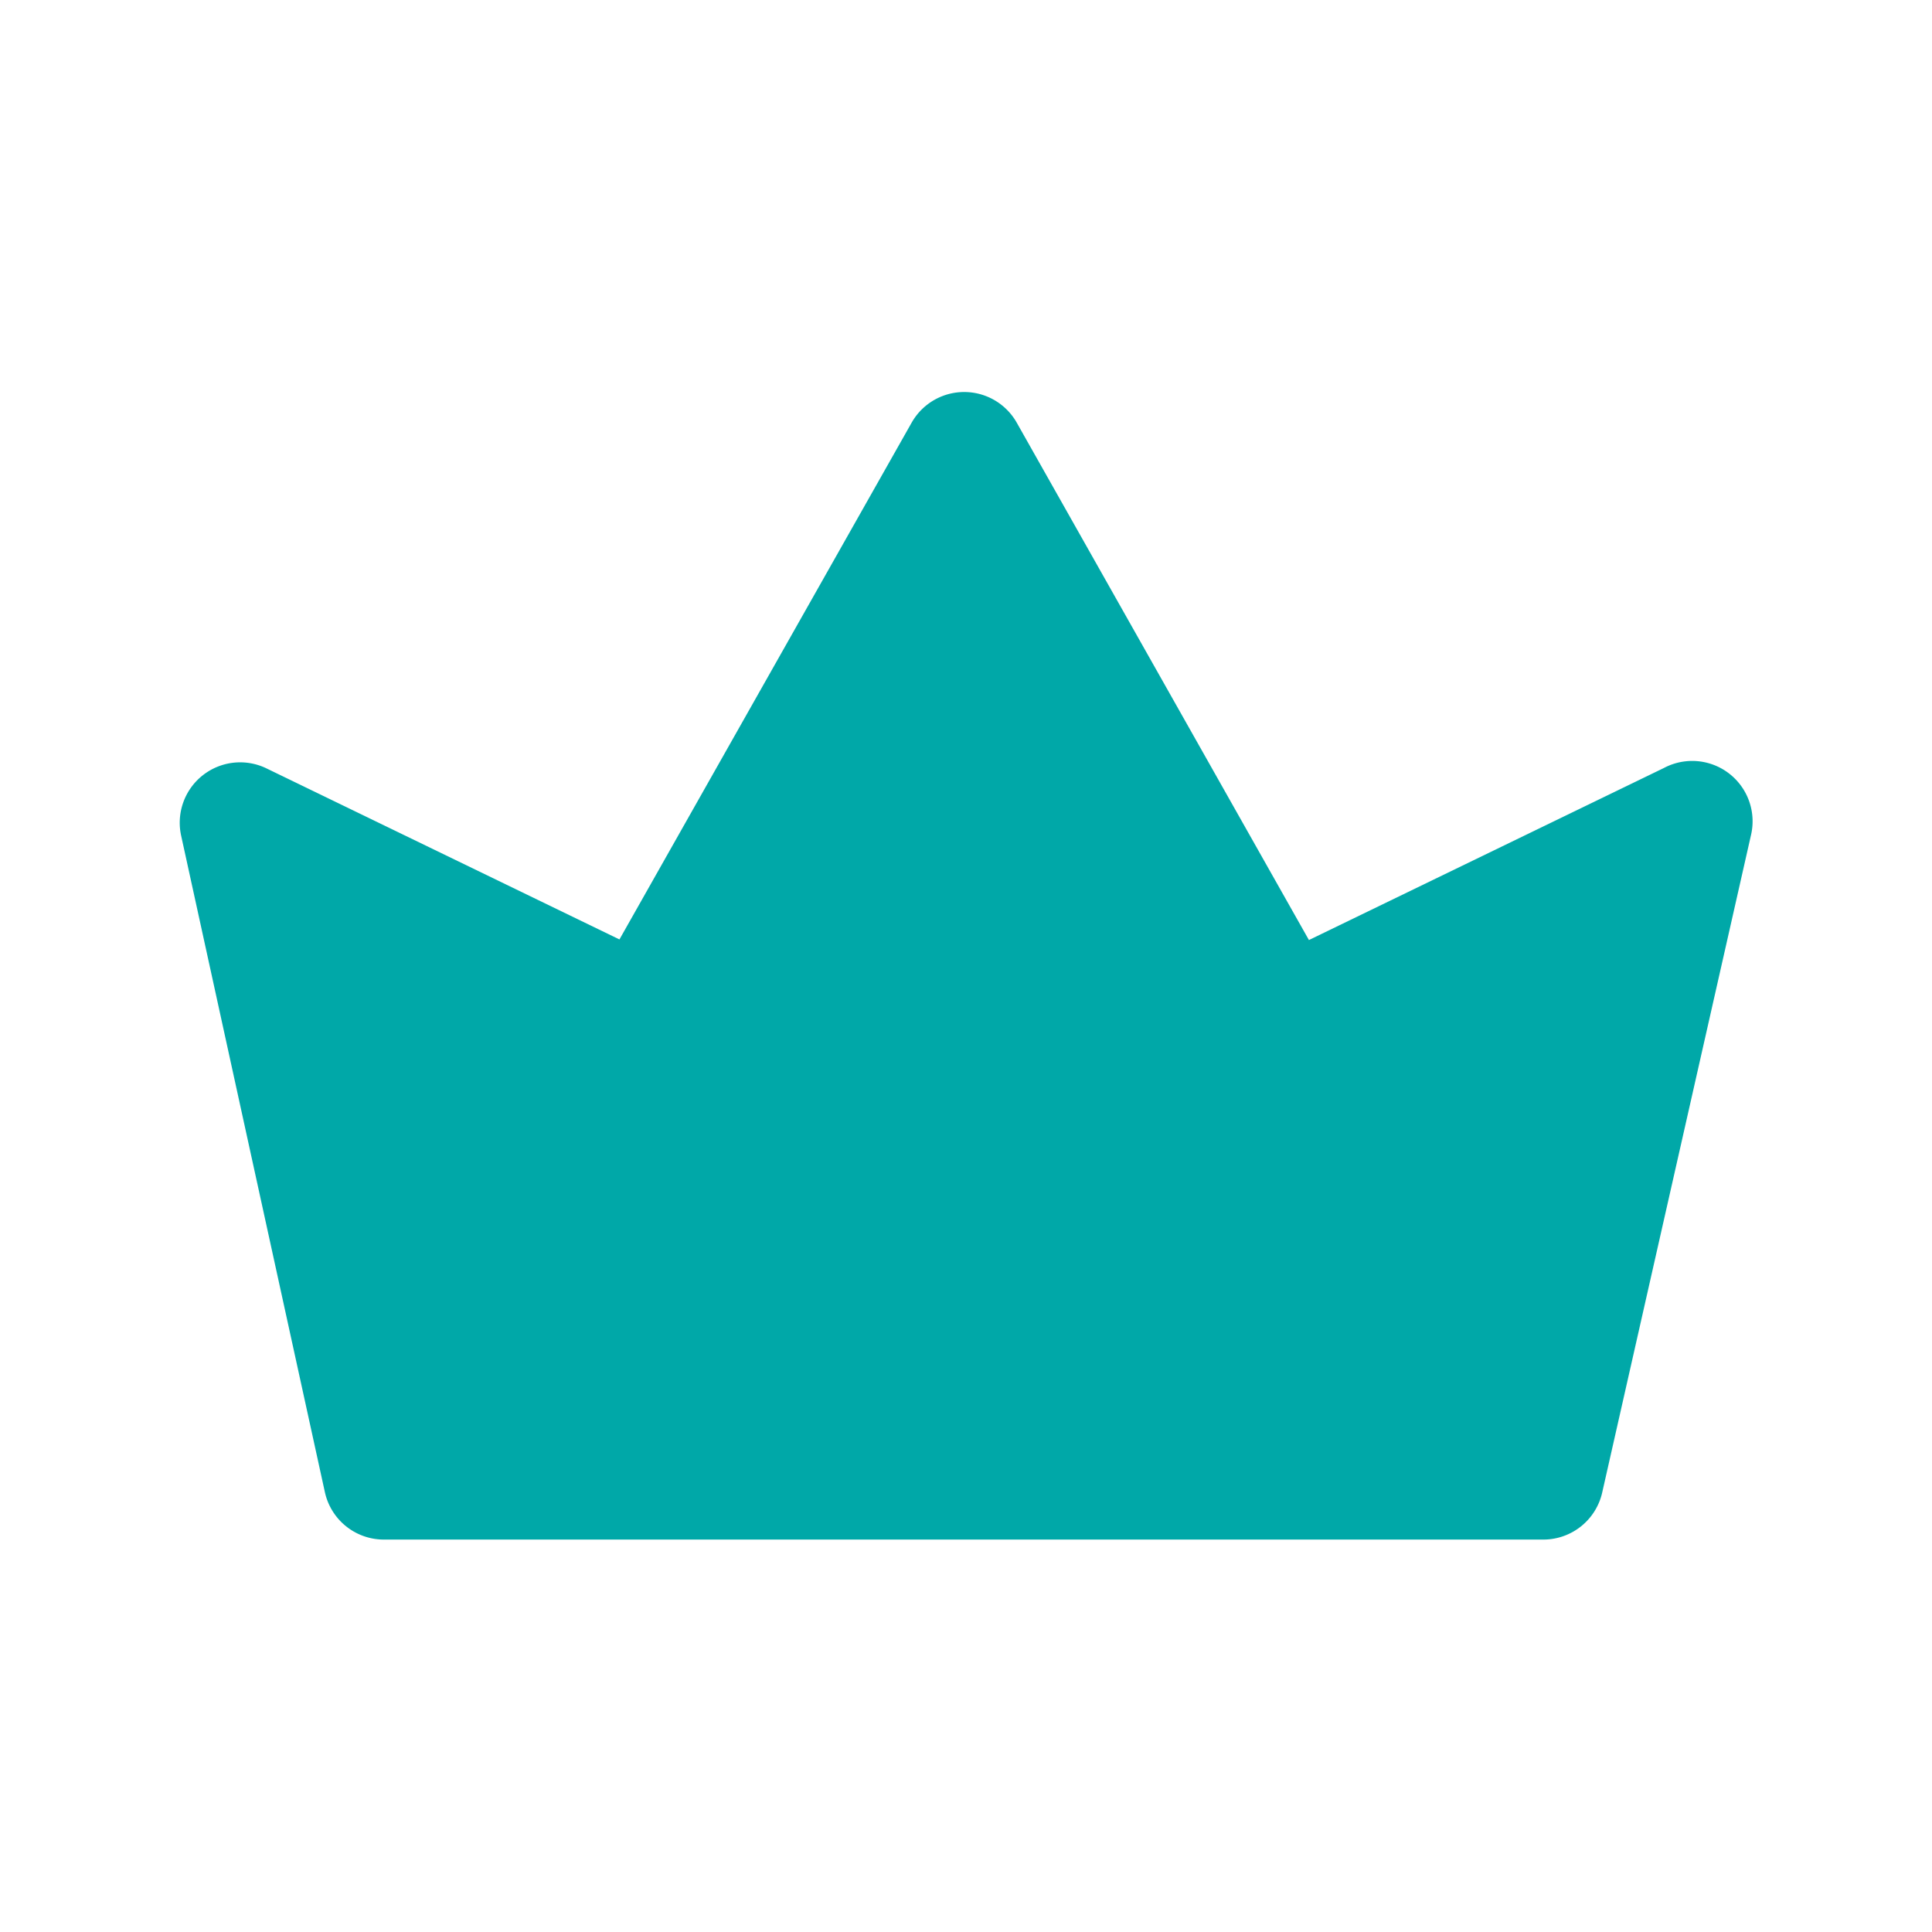
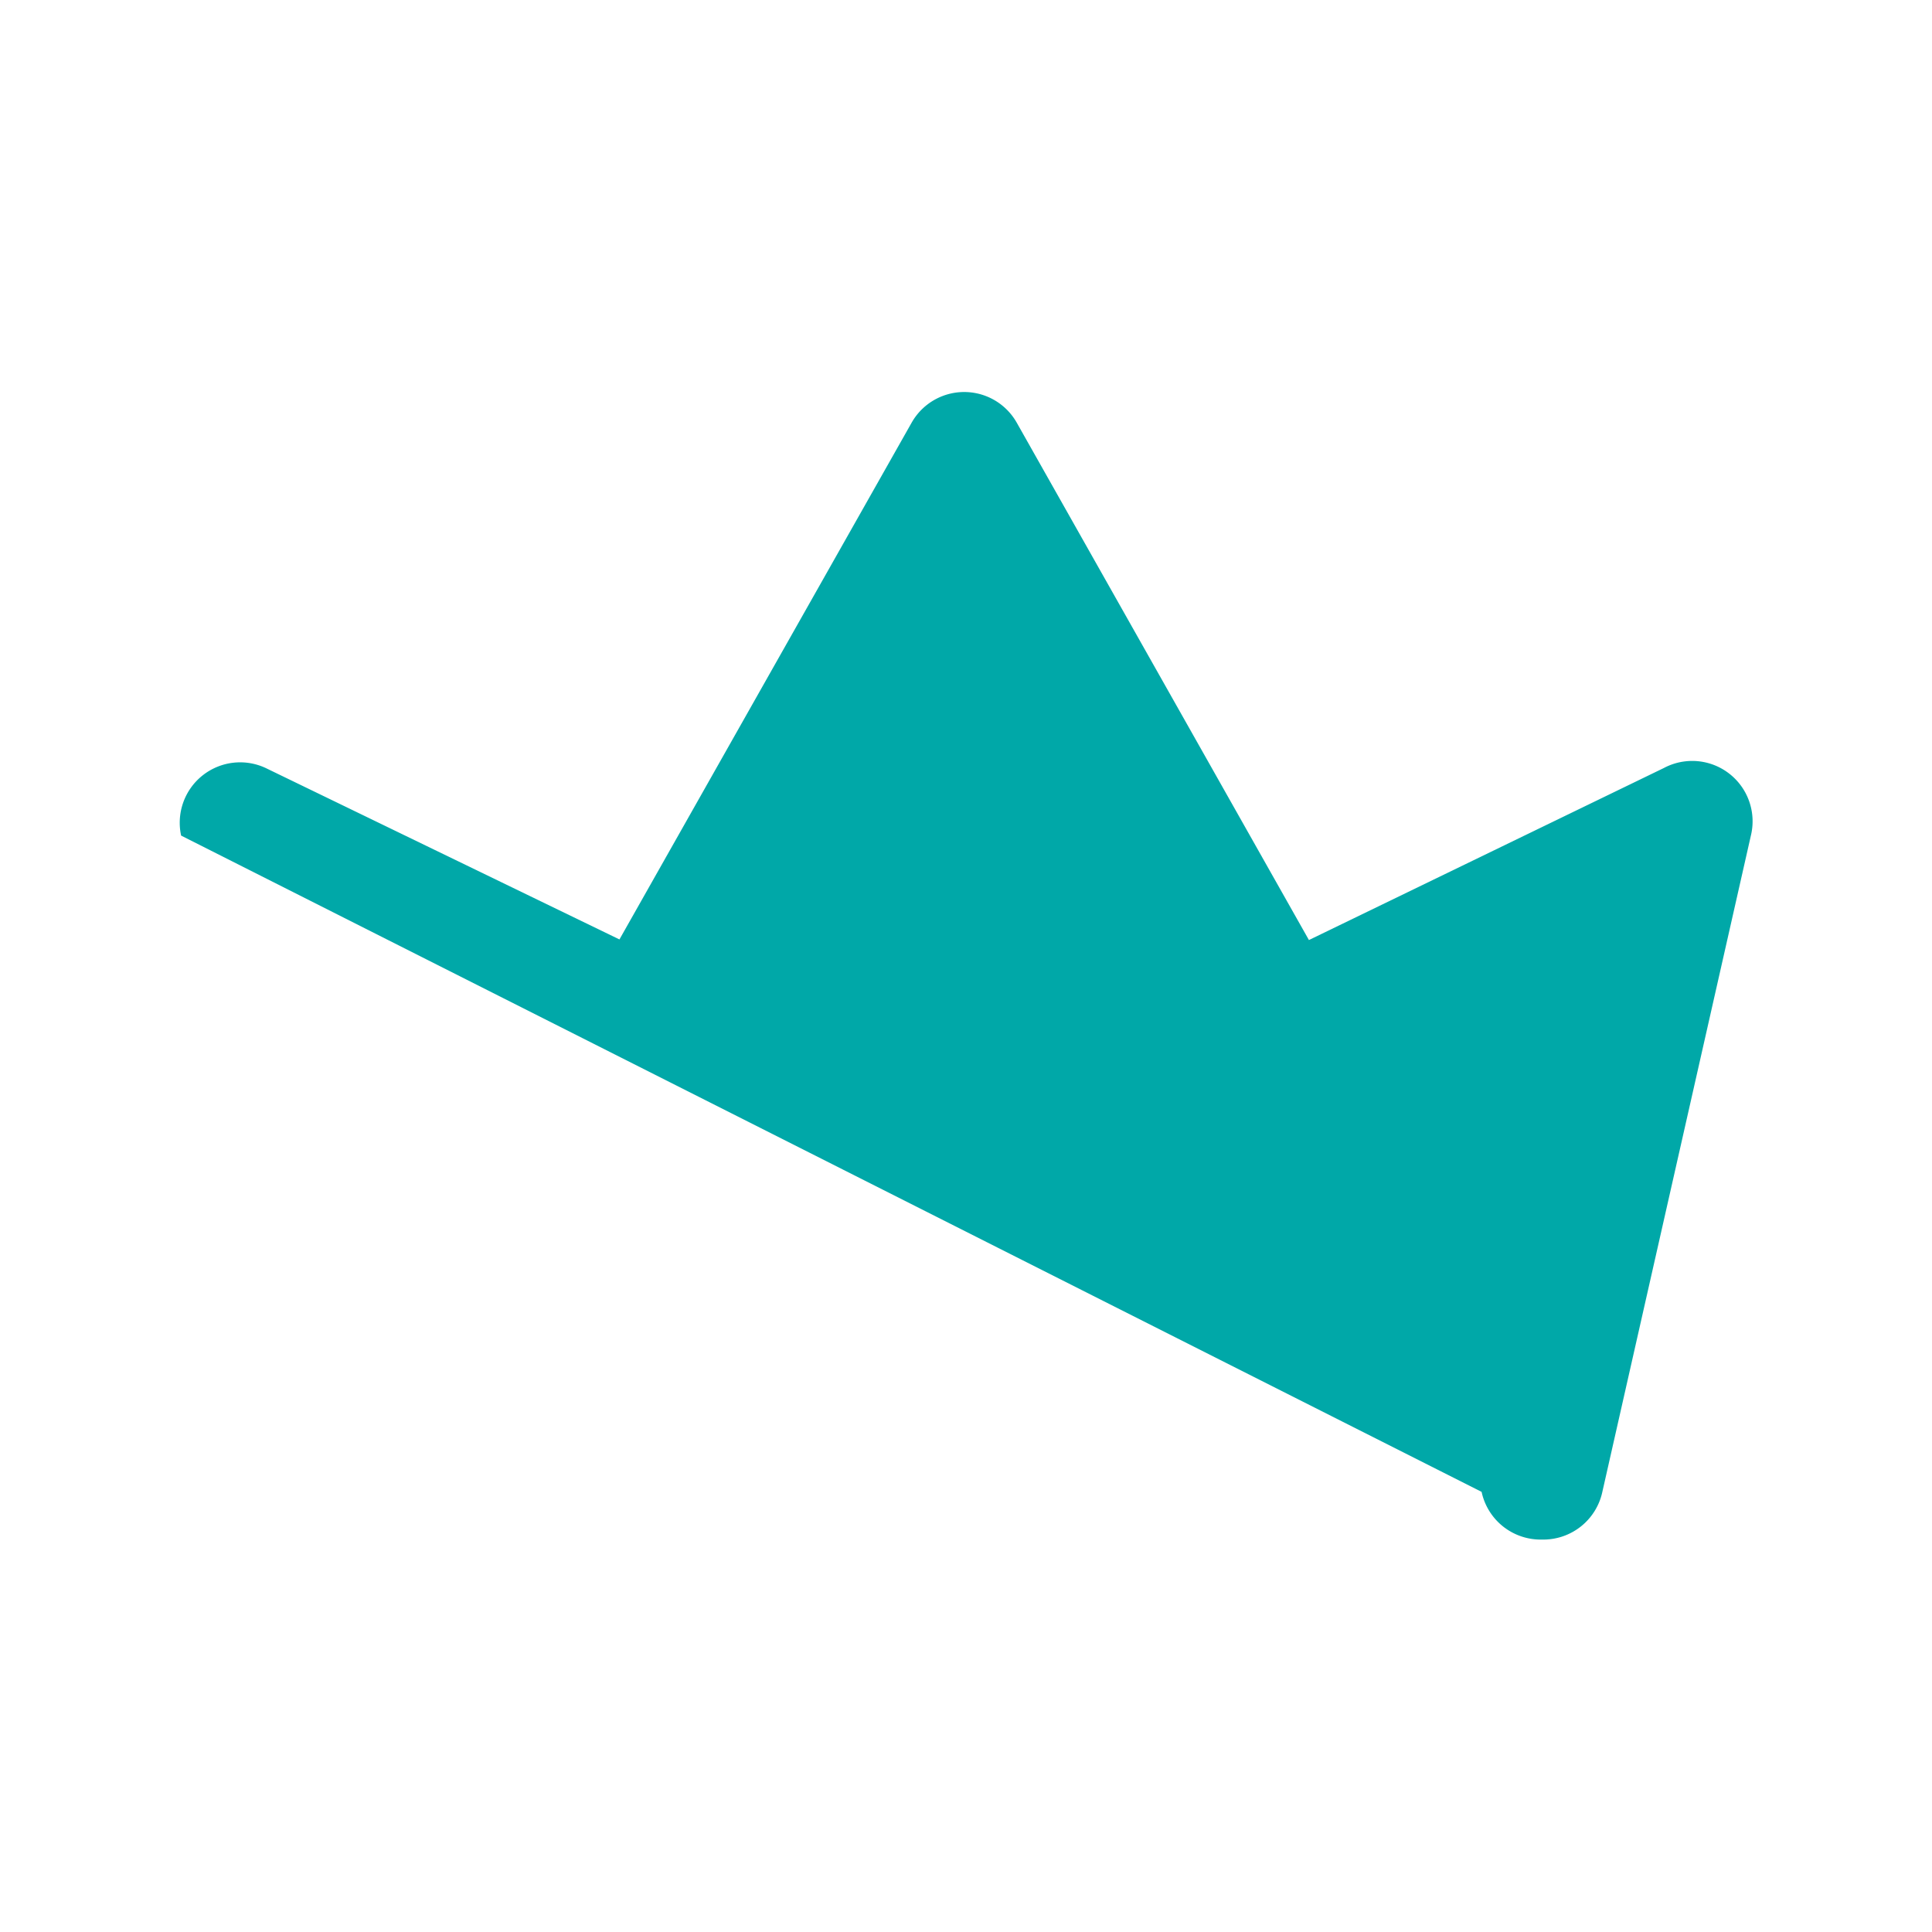
<svg xmlns="http://www.w3.org/2000/svg" version="1.1" width="512" height="512" x="0" y="0" viewBox="0 0 32 32" style="enable-background:new 0 0 512 512" xml:space="preserve" class="">
  <g>
-     <path d="m29 13.84-2.46 10.87a1 1 0 0 1-1 .79H6.38a1 1 0 0 1-1-.79L3 13.84a1 1 0 0 1 .36-1 1 1 0 0 1 1.06-.11l5.84 2.83L15.1 7a1 1 0 0 1 1.74 0l4.84 8.57 5.88-2.85A1 1 0 0 1 29 13.84z" fill="#00a8a8" opacity="1" data-original="#000000" />
+     <path d="m29 13.84-2.46 10.87a1 1 0 0 1-1 .79a1 1 0 0 1-1-.79L3 13.84a1 1 0 0 1 .36-1 1 1 0 0 1 1.06-.11l5.84 2.83L15.1 7a1 1 0 0 1 1.74 0l4.84 8.57 5.88-2.85A1 1 0 0 1 29 13.84z" fill="#00a8a8" opacity="1" data-original="#000000" />
  </g>
</svg>